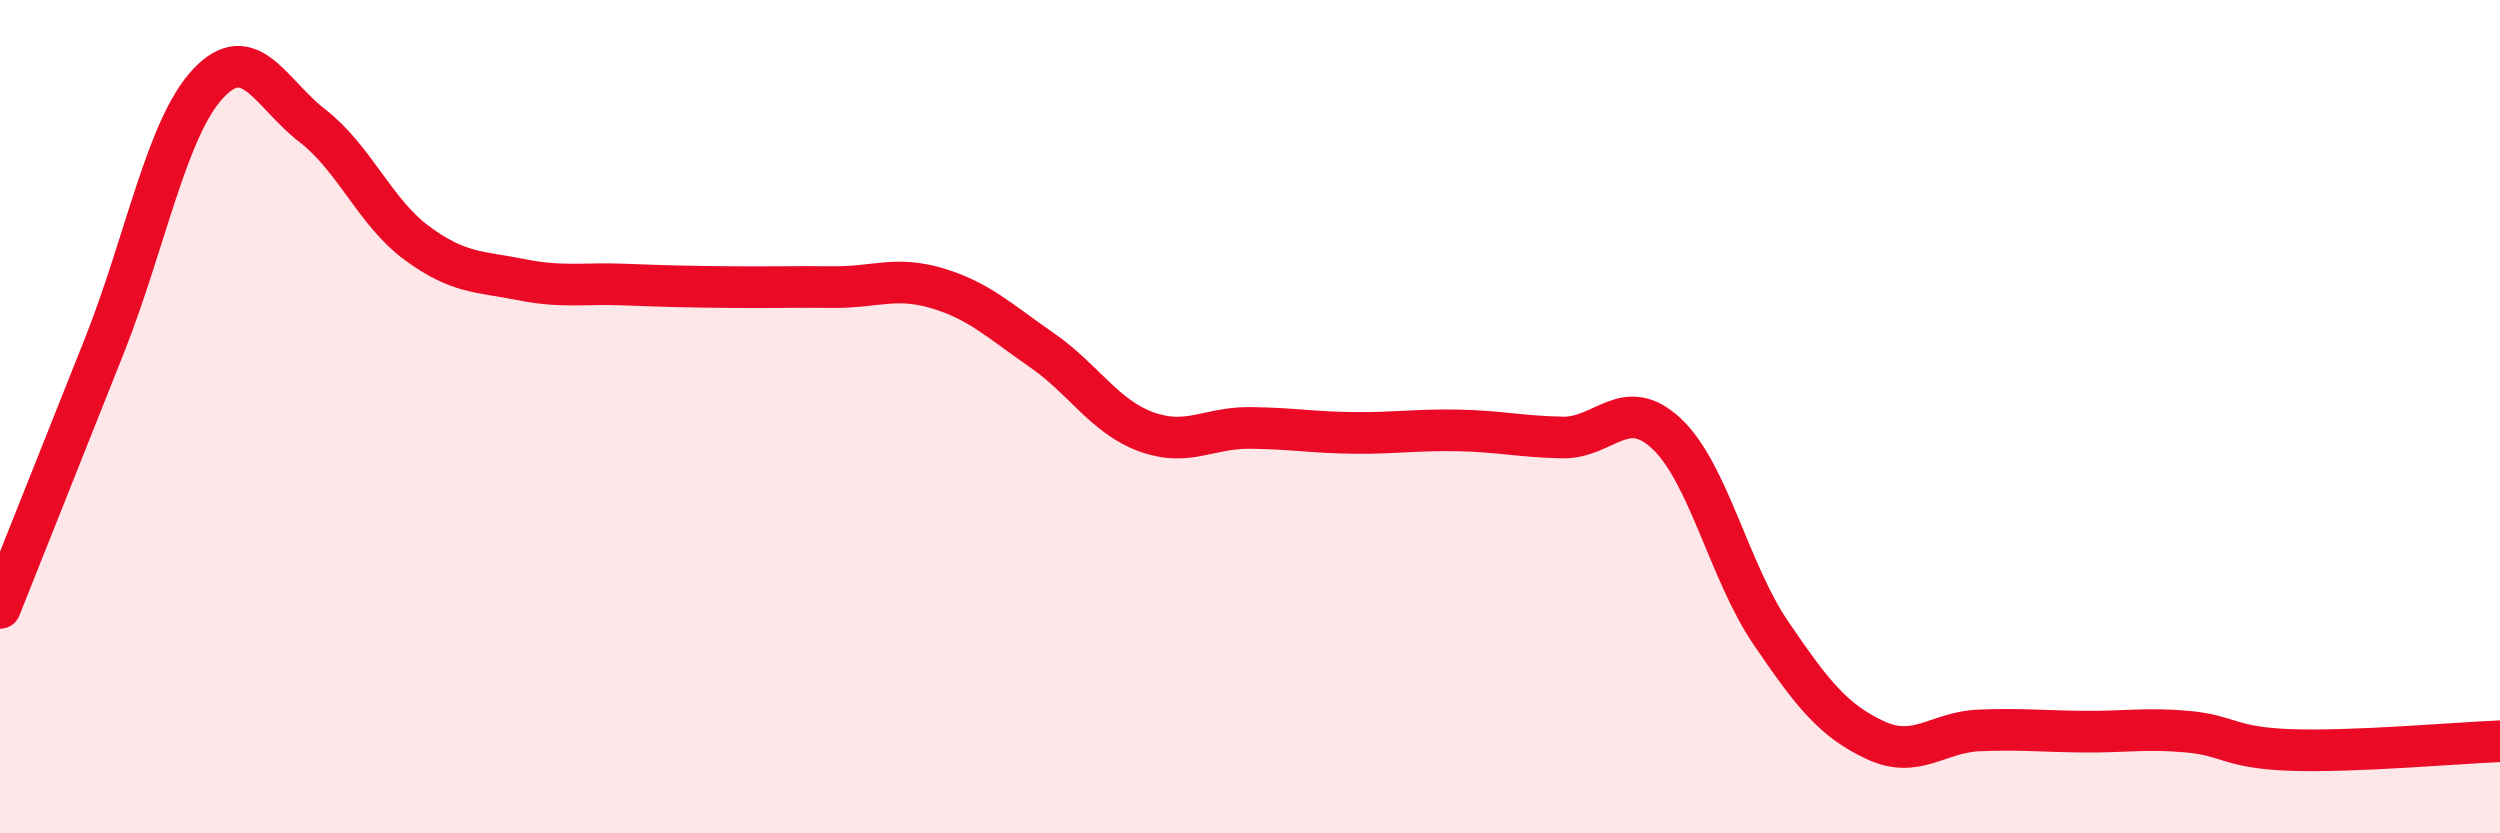
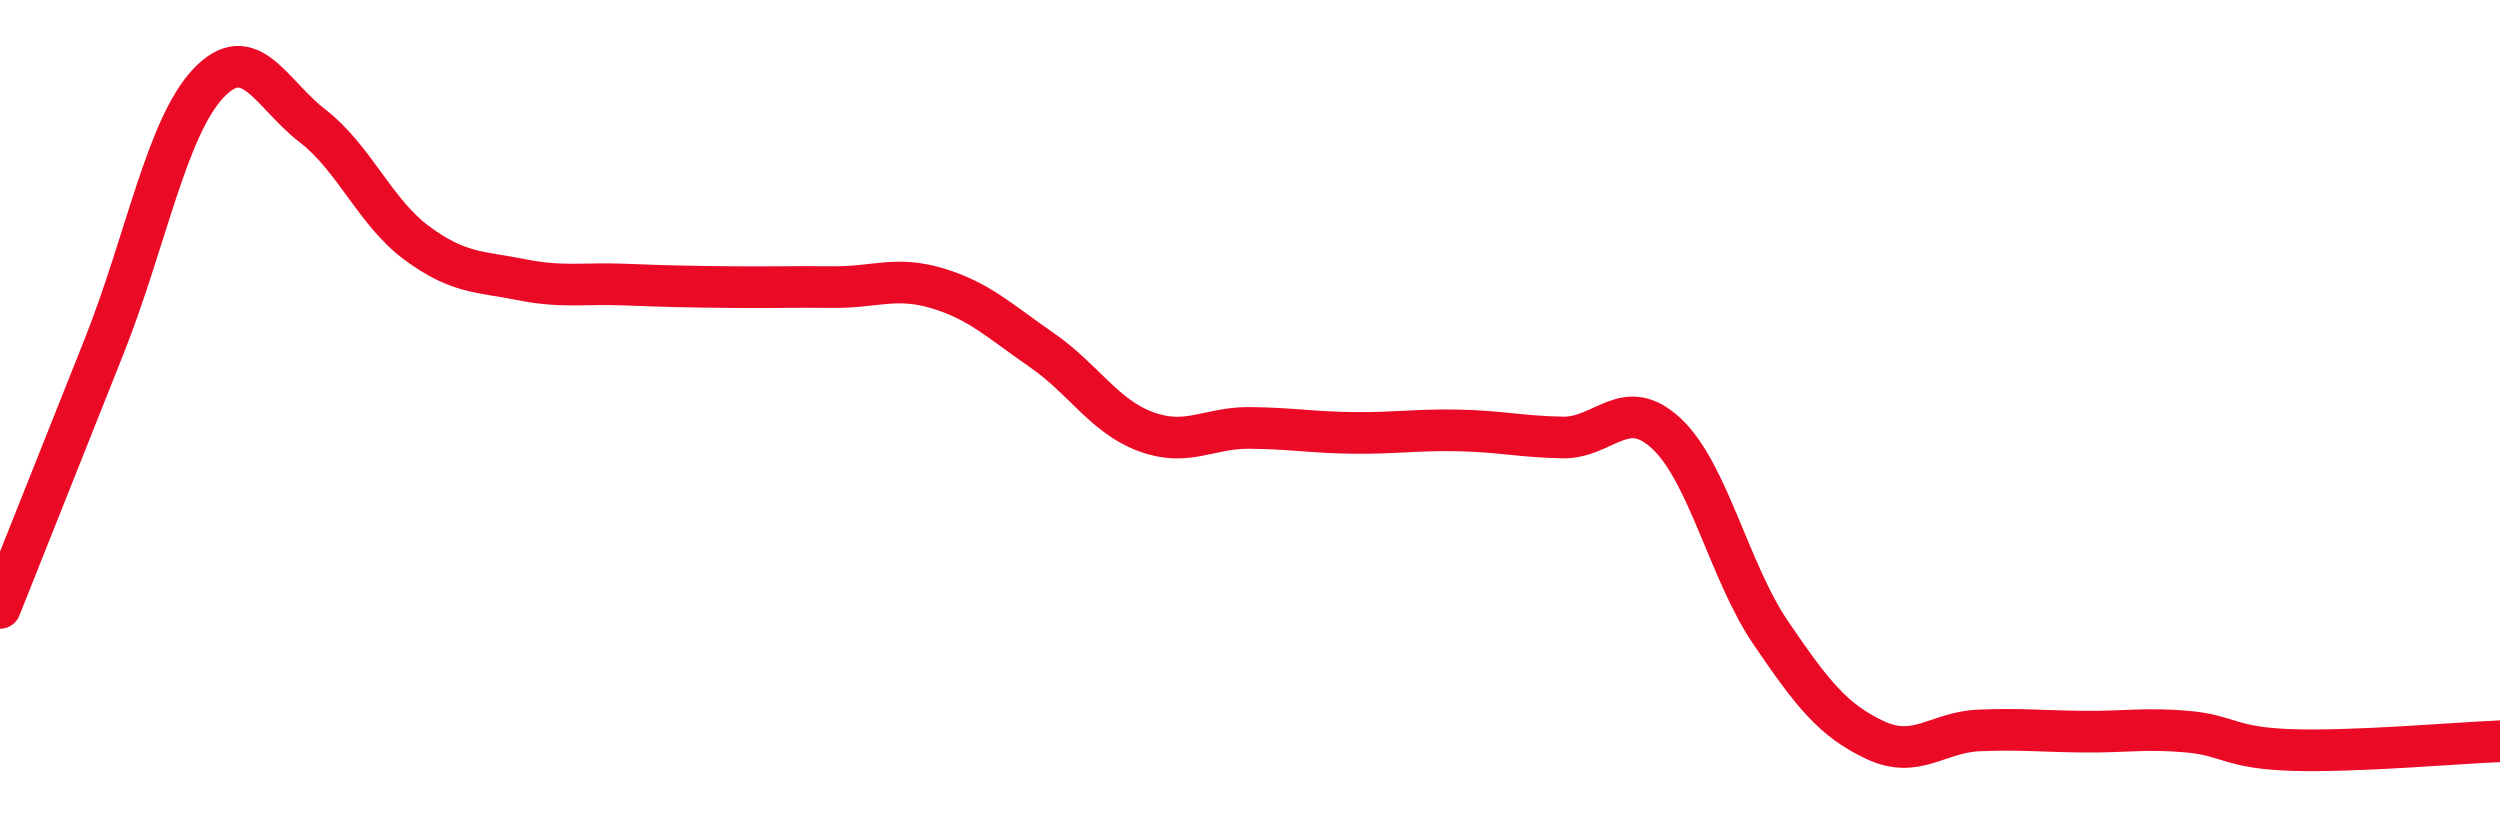
<svg xmlns="http://www.w3.org/2000/svg" width="60" height="20" viewBox="0 0 60 20">
-   <path d="M 0,14.59 C 0.5,13.33 1.5,10.83 2.5,8.31 C 3.5,5.79 4,3.06 5,2 C 6,0.94 6.5,2.25 7.5,3.02 C 8.5,3.79 9,5.09 10,5.83 C 11,6.57 11.5,6.51 12.5,6.71 C 13.5,6.91 14,6.79 15,6.83 C 16,6.87 16.5,6.88 17.5,6.89 C 18.5,6.9 19,6.88 20,6.89 C 21,6.9 21.5,6.62 22.5,6.92 C 23.5,7.22 24,7.71 25,8.4 C 26,9.09 26.5,9.99 27.5,10.36 C 28.5,10.73 29,10.26 30,10.27 C 31,10.28 31.5,10.38 32.5,10.39 C 33.5,10.4 34,10.31 35,10.33 C 36,10.35 36.5,10.48 37.5,10.5 C 38.5,10.52 39,9.47 40,10.41 C 41,11.35 41.5,13.72 42.5,15.19 C 43.5,16.66 44,17.29 45,17.76 C 46,18.23 46.5,17.57 47.5,17.53 C 48.5,17.49 49,17.55 50,17.56 C 51,17.57 51.5,17.47 52.5,17.56 C 53.5,17.65 53.5,17.95 55,18 C 56.5,18.05 59,17.83 60,17.79L60 20L0 20Z" fill="#EB0A25" opacity="0.1" stroke-linecap="round" stroke-linejoin="round" />
  <path d="M 0,14.59 C 0.5,13.33 1.5,10.83 2.5,8.31 C 3.5,5.79 4,3.06 5,2 C 6,0.94 6.5,2.25 7.5,3.02 C 8.5,3.79 9,5.09 10,5.83 C 11,6.57 11.5,6.51 12.5,6.71 C 13.5,6.91 14,6.79 15,6.83 C 16,6.87 16.5,6.88 17.5,6.89 C 18.5,6.9 19,6.88 20,6.89 C 21,6.9 21.5,6.62 22.5,6.92 C 23.5,7.22 24,7.71 25,8.4 C 26,9.09 26.5,9.99 27.5,10.36 C 28.5,10.73 29,10.26 30,10.27 C 31,10.28 31.5,10.38 32.5,10.39 C 33.5,10.4 34,10.31 35,10.33 C 36,10.35 36.5,10.48 37.5,10.5 C 38.5,10.52 39,9.47 40,10.41 C 41,11.35 41.5,13.72 42.5,15.19 C 43.5,16.66 44,17.29 45,17.76 C 46,18.23 46.5,17.57 47.5,17.53 C 48.5,17.49 49,17.55 50,17.56 C 51,17.57 51.5,17.47 52.5,17.56 C 53.5,17.65 53.5,17.95 55,18 C 56.5,18.05 59,17.83 60,17.79" stroke="#EB0A25" stroke-width="1" fill="none" stroke-linecap="round" stroke-linejoin="round" />
</svg>